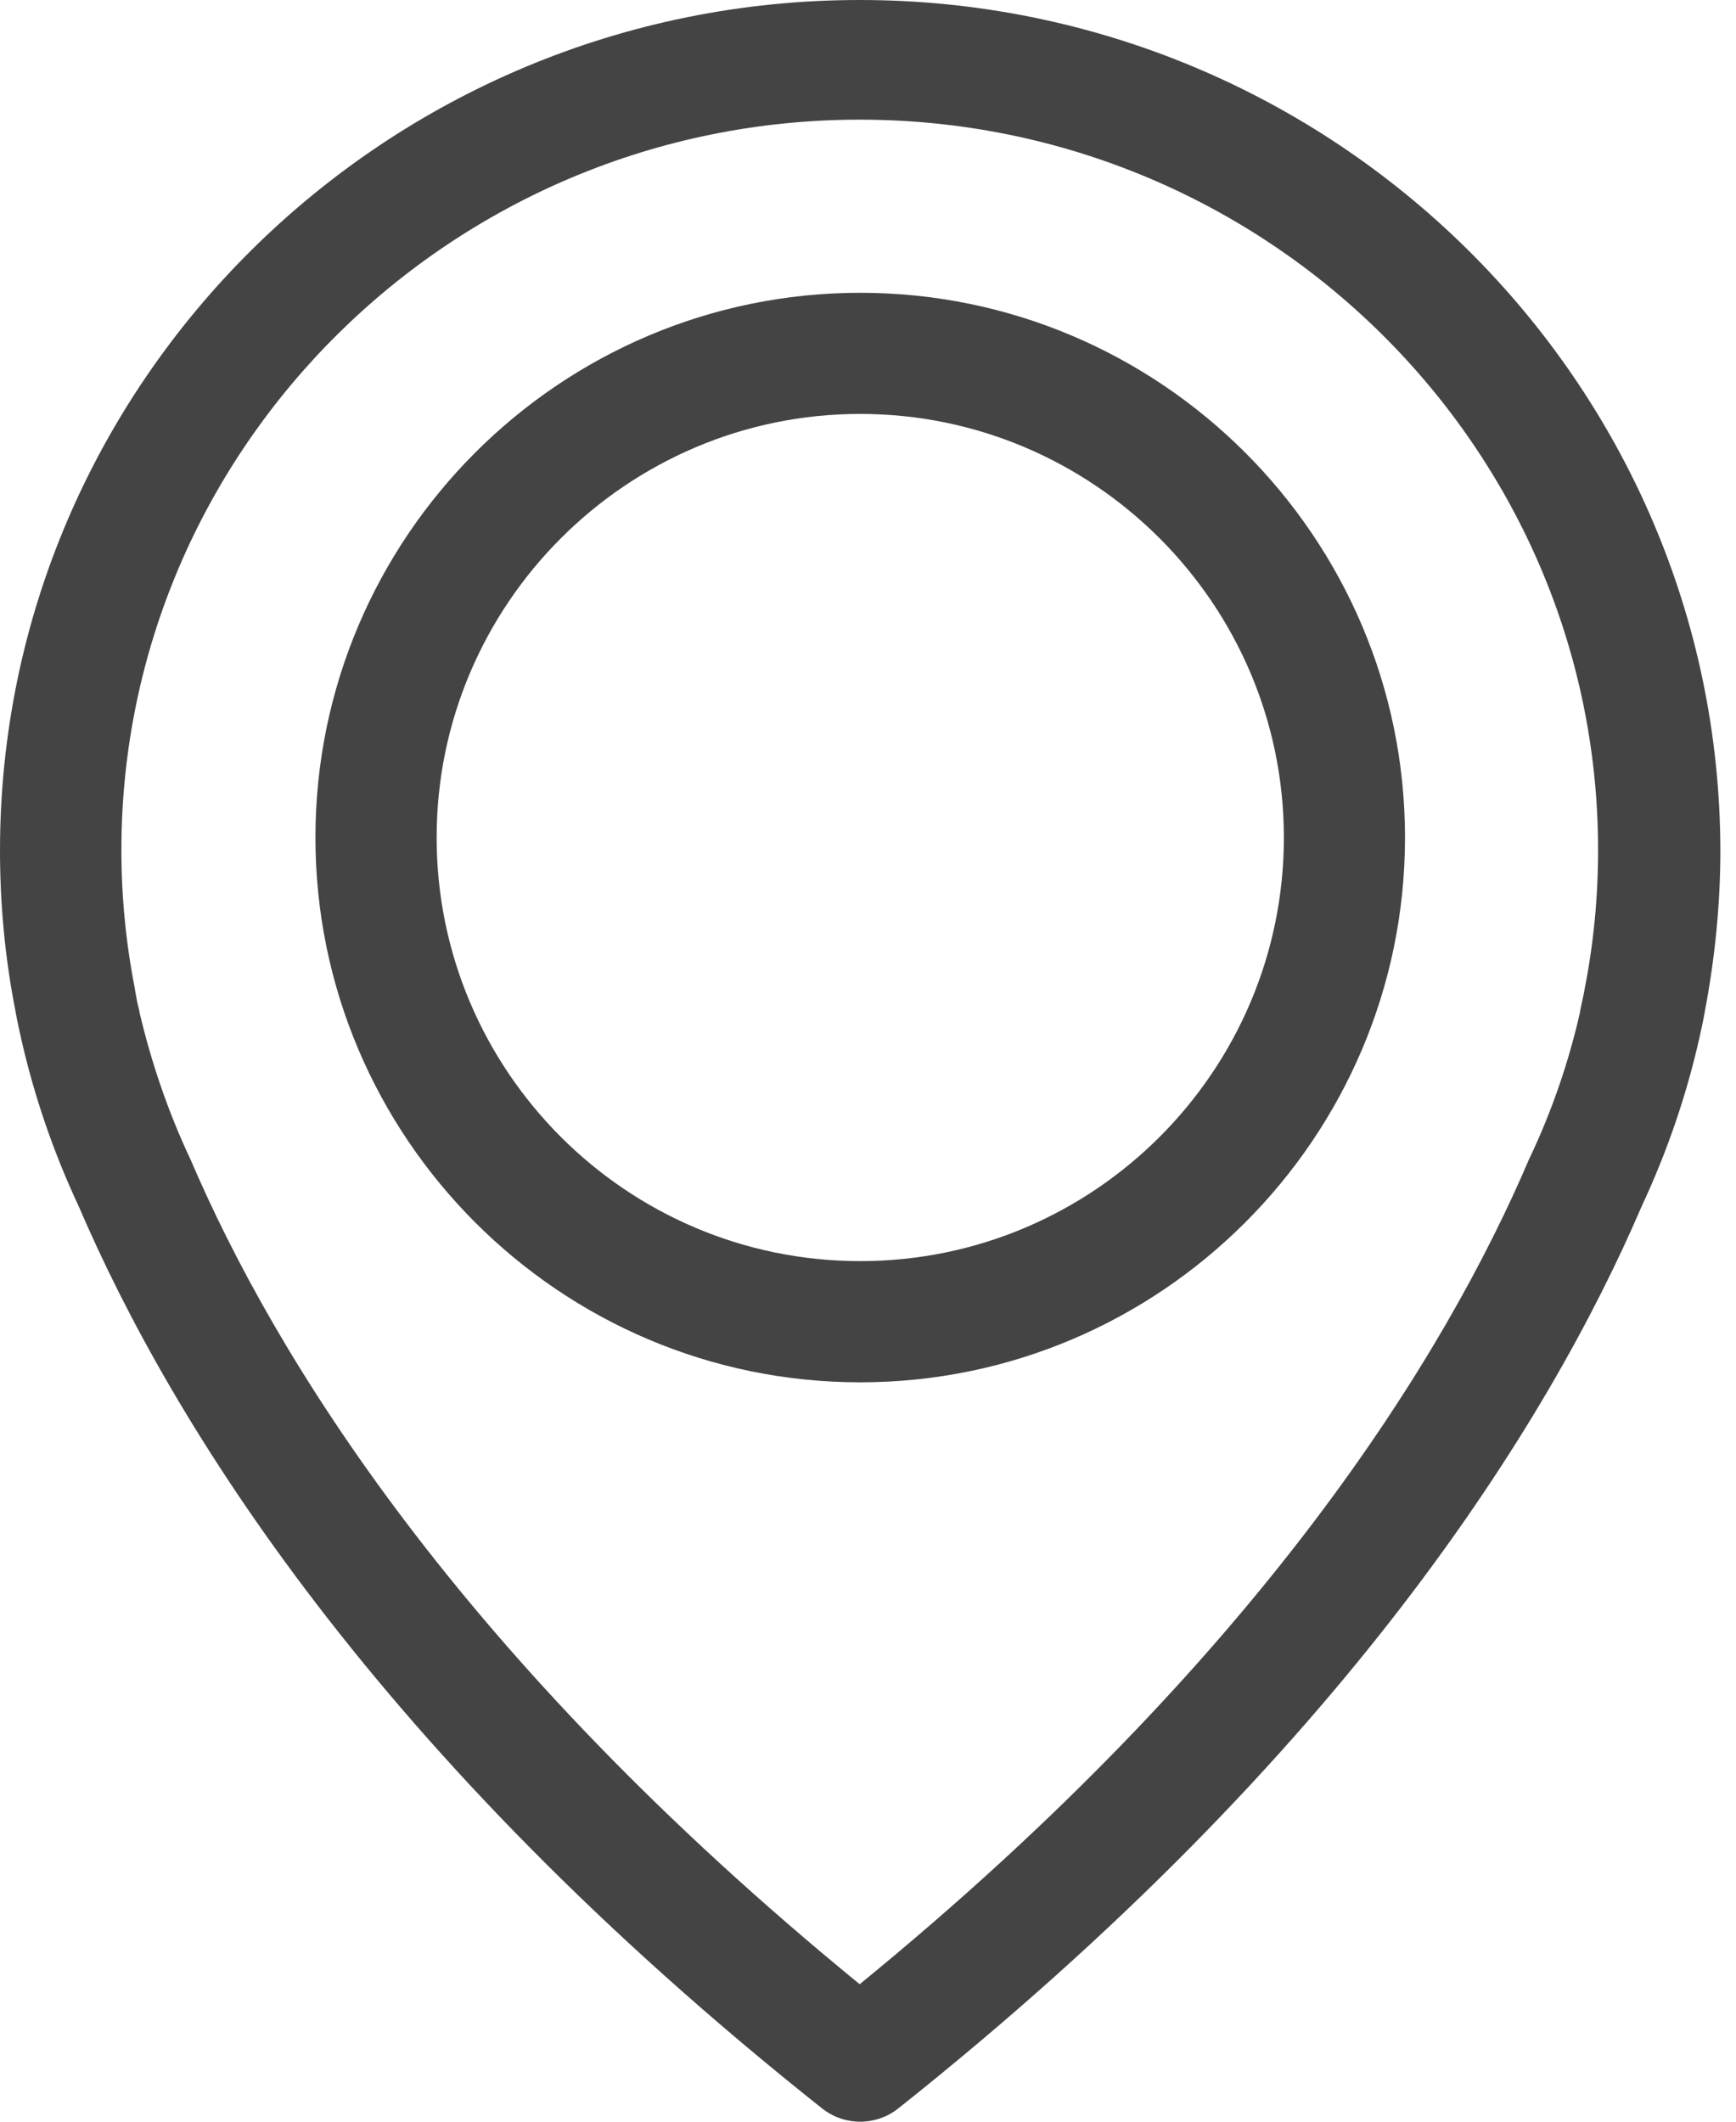
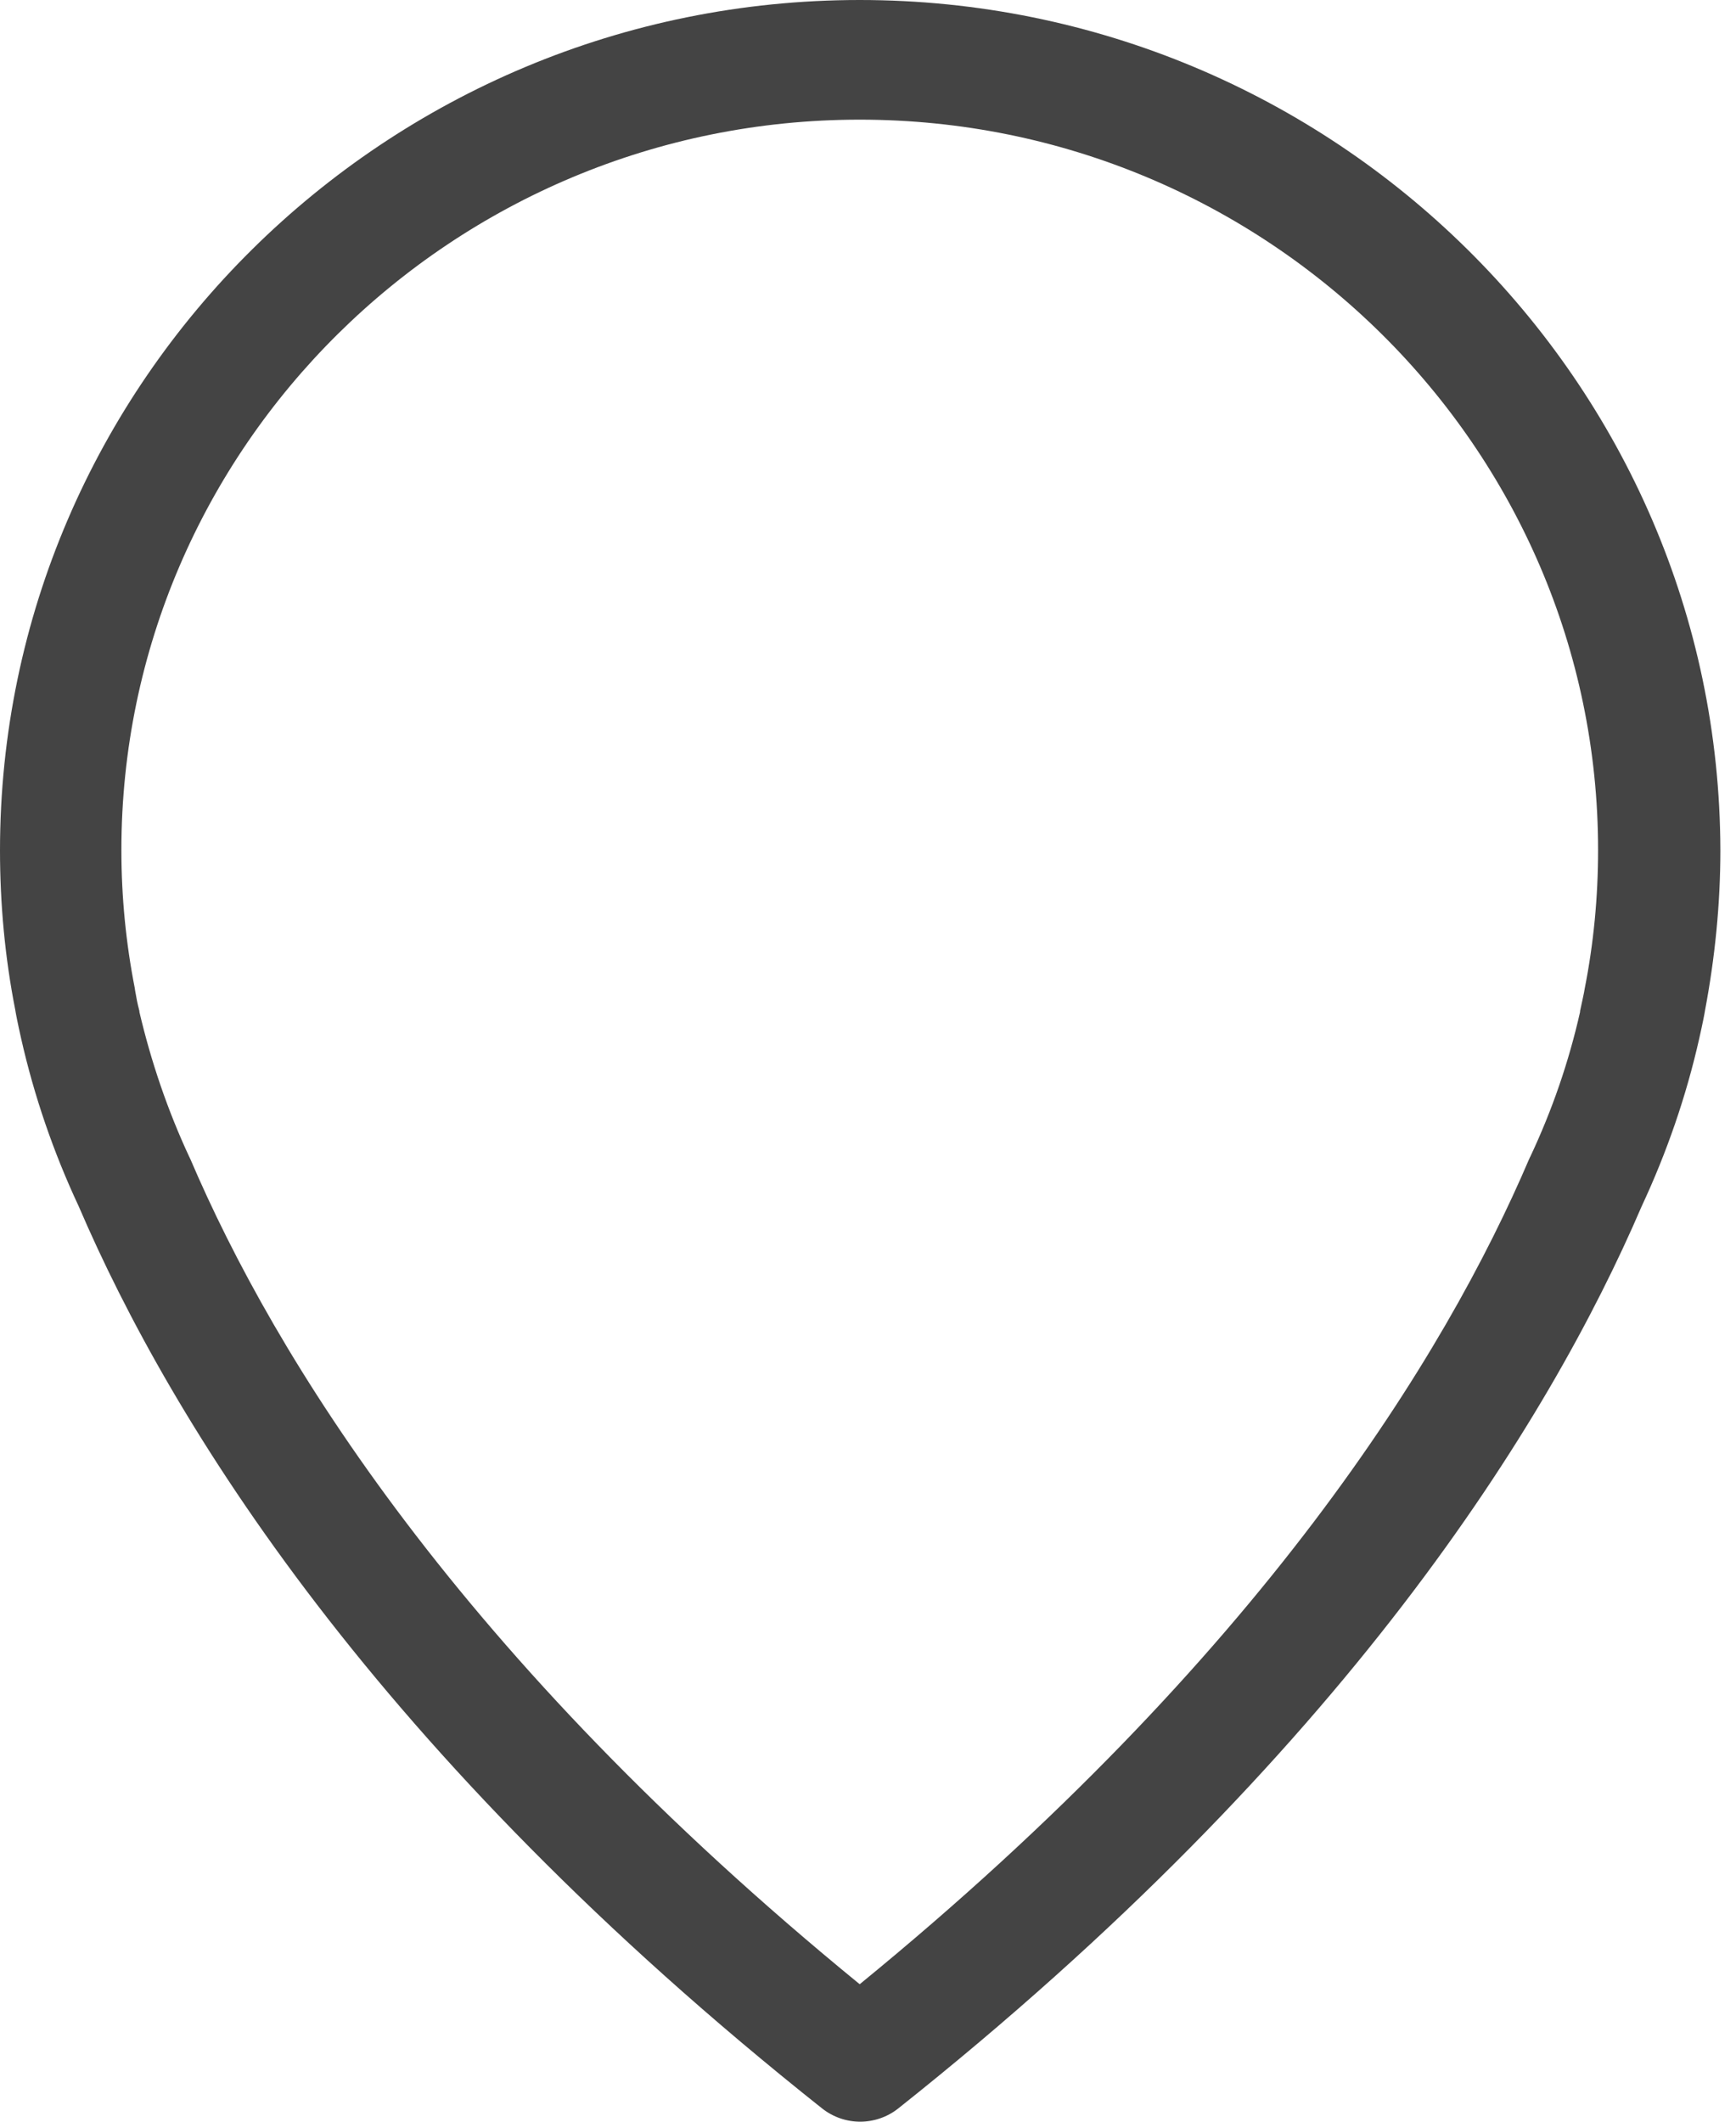
<svg xmlns="http://www.w3.org/2000/svg" width="27" height="33" viewBox="0 0 27 33" fill="none">
  <path fill-rule="evenodd" clip-rule="evenodd" d="M0 13.228C0 5.936 6 0 13.371 0C20.742 0 26.743 5.936 26.757 13.228C26.757 14.058 26.673 14.895 26.519 15.711C26.512 15.76 26.484 15.905 26.428 16.154C26.225 17.053 25.924 17.925 25.533 18.762C24.092 22.118 20.917 27.272 13.973 32.792C13.798 32.931 13.588 33 13.378 33C13.169 33 12.959 32.931 12.784 32.792C5.832 27.272 2.664 22.118 1.224 18.762C0.832 17.925 0.531 17.047 0.329 16.154C0.273 15.905 0.245 15.76 0.238 15.711C0.077 14.895 0 14.058 0 13.228ZM24.641 15.407C24.643 15.4 24.645 15.393 24.645 15.386C24.785 14.681 24.855 13.954 24.855 13.221C24.855 6.96 19.7 1.861 13.371 1.861C7.042 1.861 1.888 6.96 1.888 13.221C1.888 13.947 1.958 14.667 2.098 15.379C2.098 15.391 2.1 15.4 2.102 15.408C2.104 15.415 2.105 15.421 2.105 15.428C2.106 15.435 2.108 15.445 2.111 15.459C2.119 15.508 2.135 15.6 2.168 15.725V15.739C2.35 16.514 2.609 17.275 2.944 17.994C2.948 17.998 2.949 18.003 2.951 18.008C2.953 18.013 2.955 18.019 2.958 18.022C4.266 21.087 7.133 25.764 13.371 30.862C19.61 25.764 22.477 21.087 23.785 18.022C23.788 18.019 23.79 18.013 23.792 18.008C23.793 18.003 23.795 17.998 23.799 17.994C24.141 17.268 24.4 16.514 24.575 15.739V15.725C24.61 15.566 24.631 15.462 24.638 15.428C24.638 15.421 24.64 15.414 24.641 15.407Z" fill="#444444" />
-   <path fill-rule="evenodd" clip-rule="evenodd" d="M4.906 13.027C4.906 8.357 8.71 4.554 13.379 4.554C18.048 4.554 21.852 8.357 21.852 13.027C21.852 17.696 18.048 21.5 13.379 21.5C8.71 21.5 4.906 17.696 4.906 13.027ZM6.791 13.027C6.791 16.656 9.743 19.615 13.379 19.615C17.015 19.615 19.968 16.656 19.968 13.027C19.968 9.397 17.009 6.438 13.379 6.438C9.75 6.438 6.791 9.397 6.791 13.027Z" fill="#444444" />
</svg>